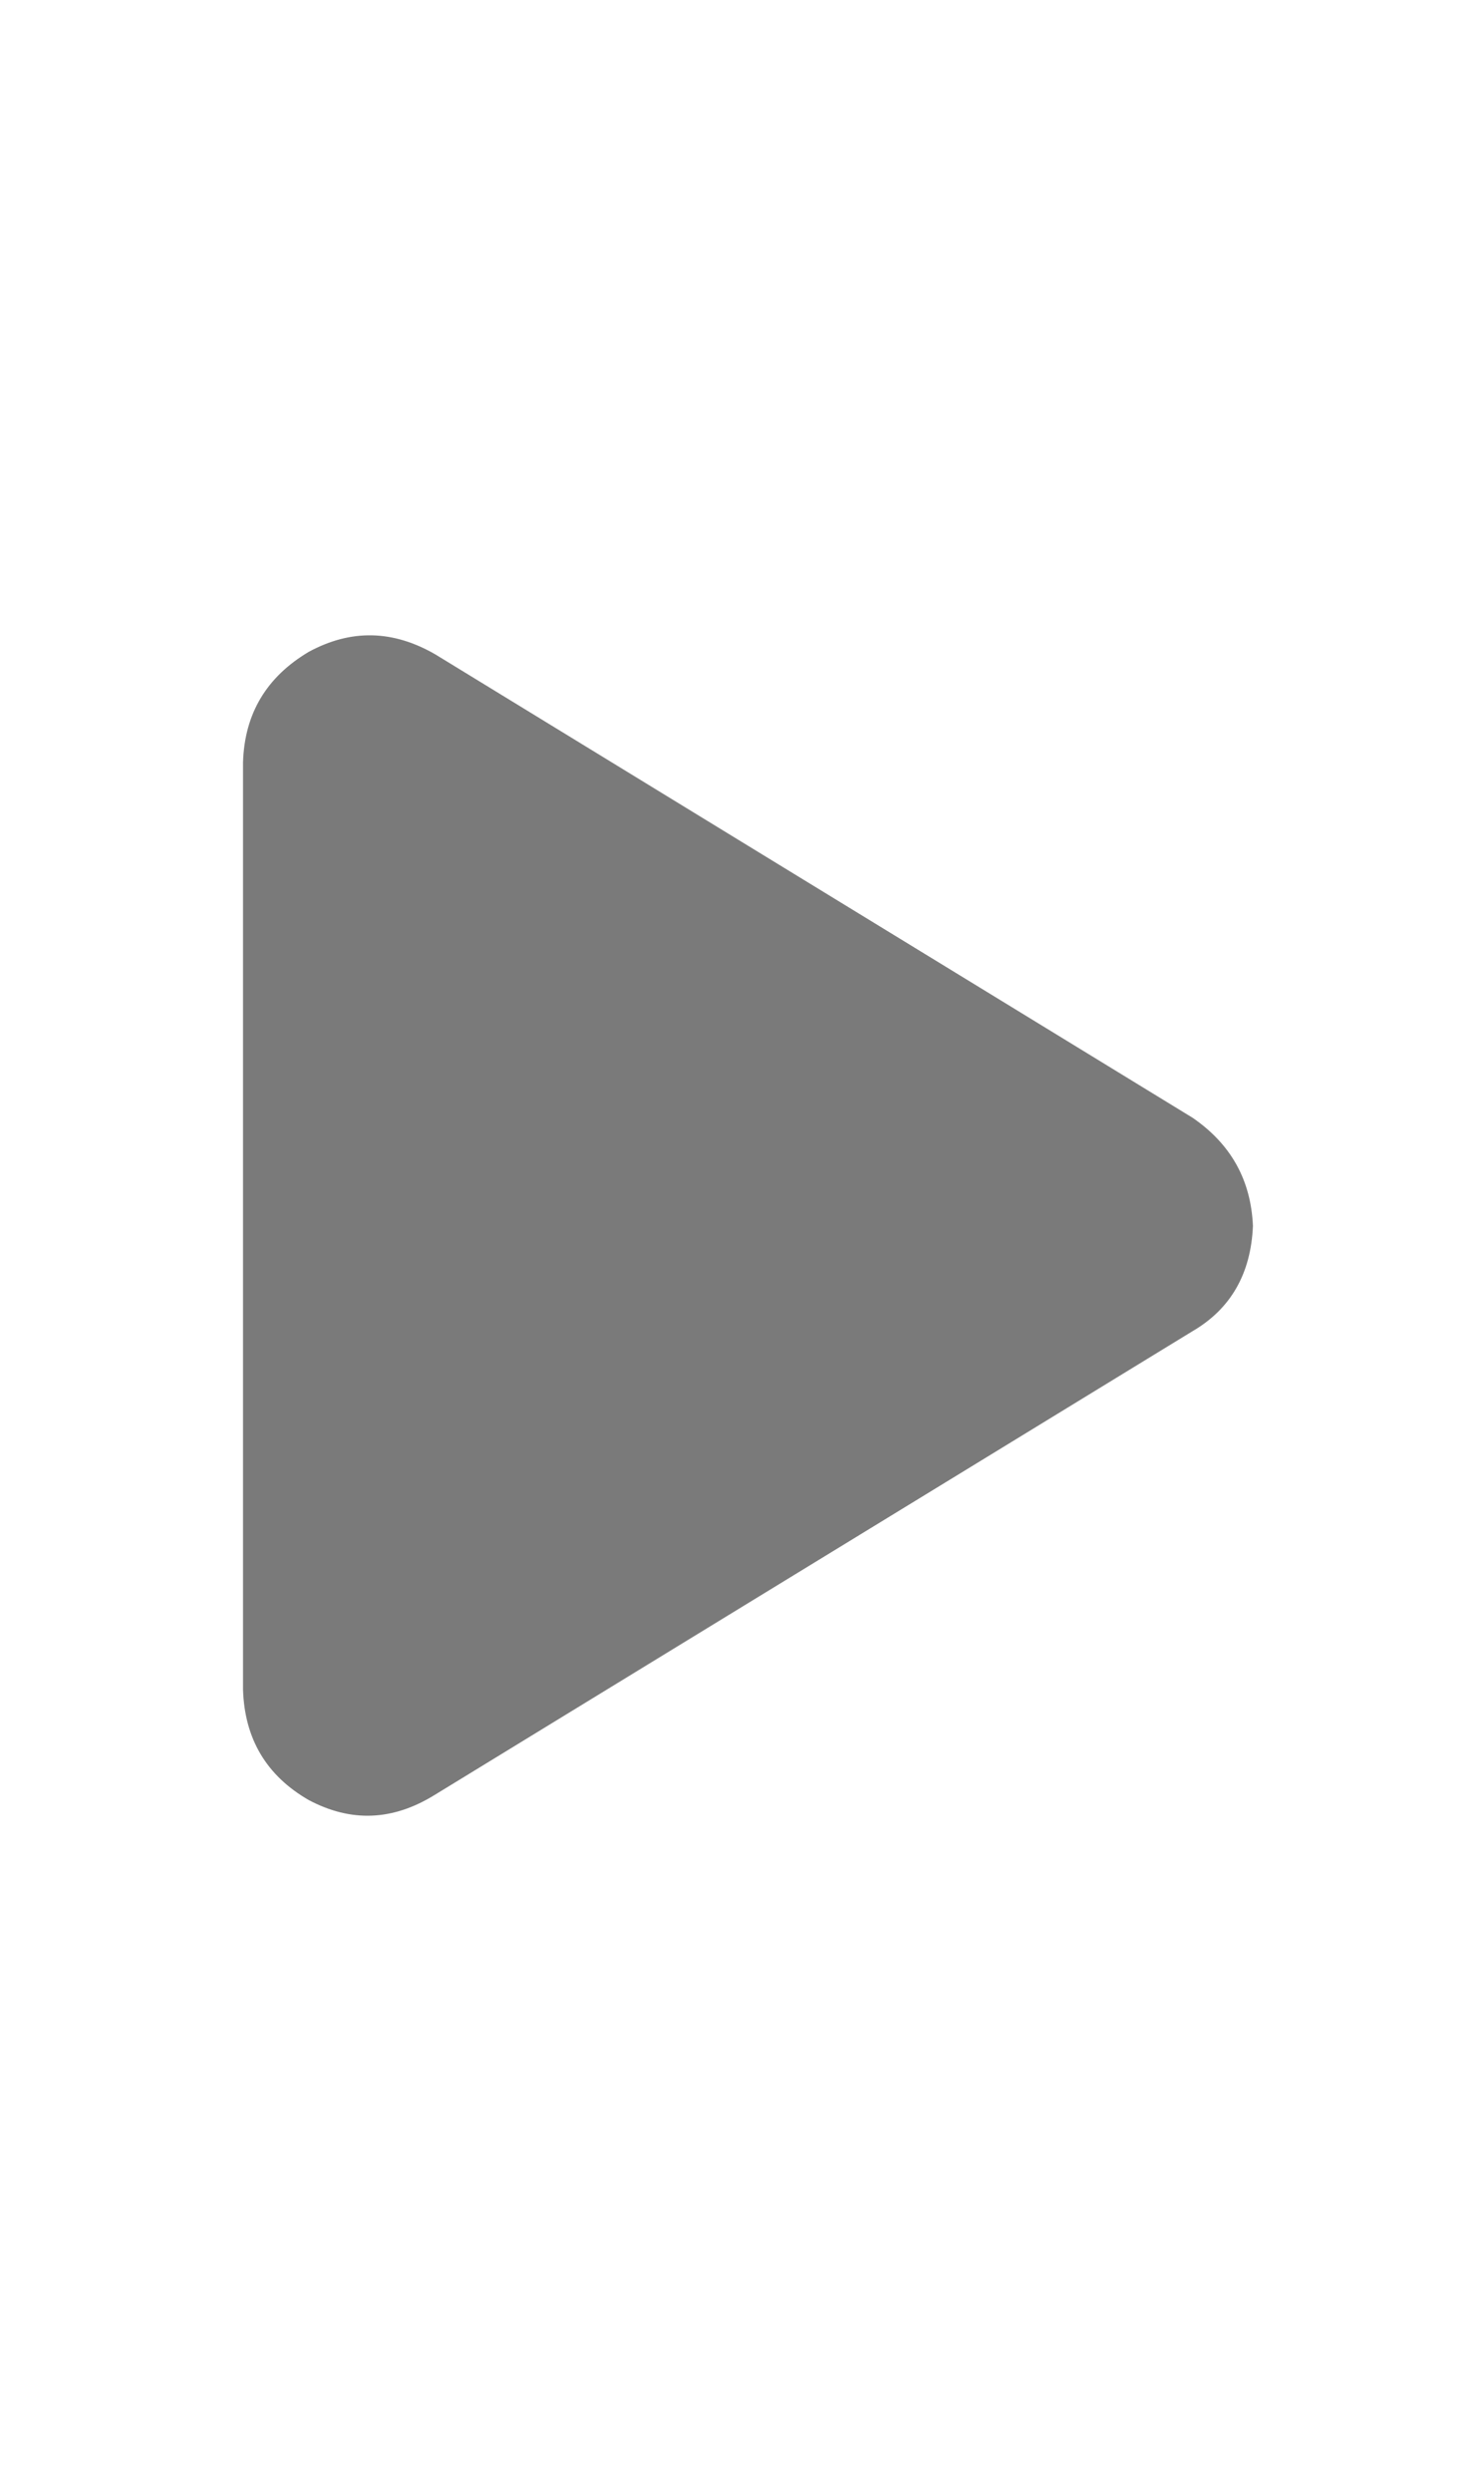
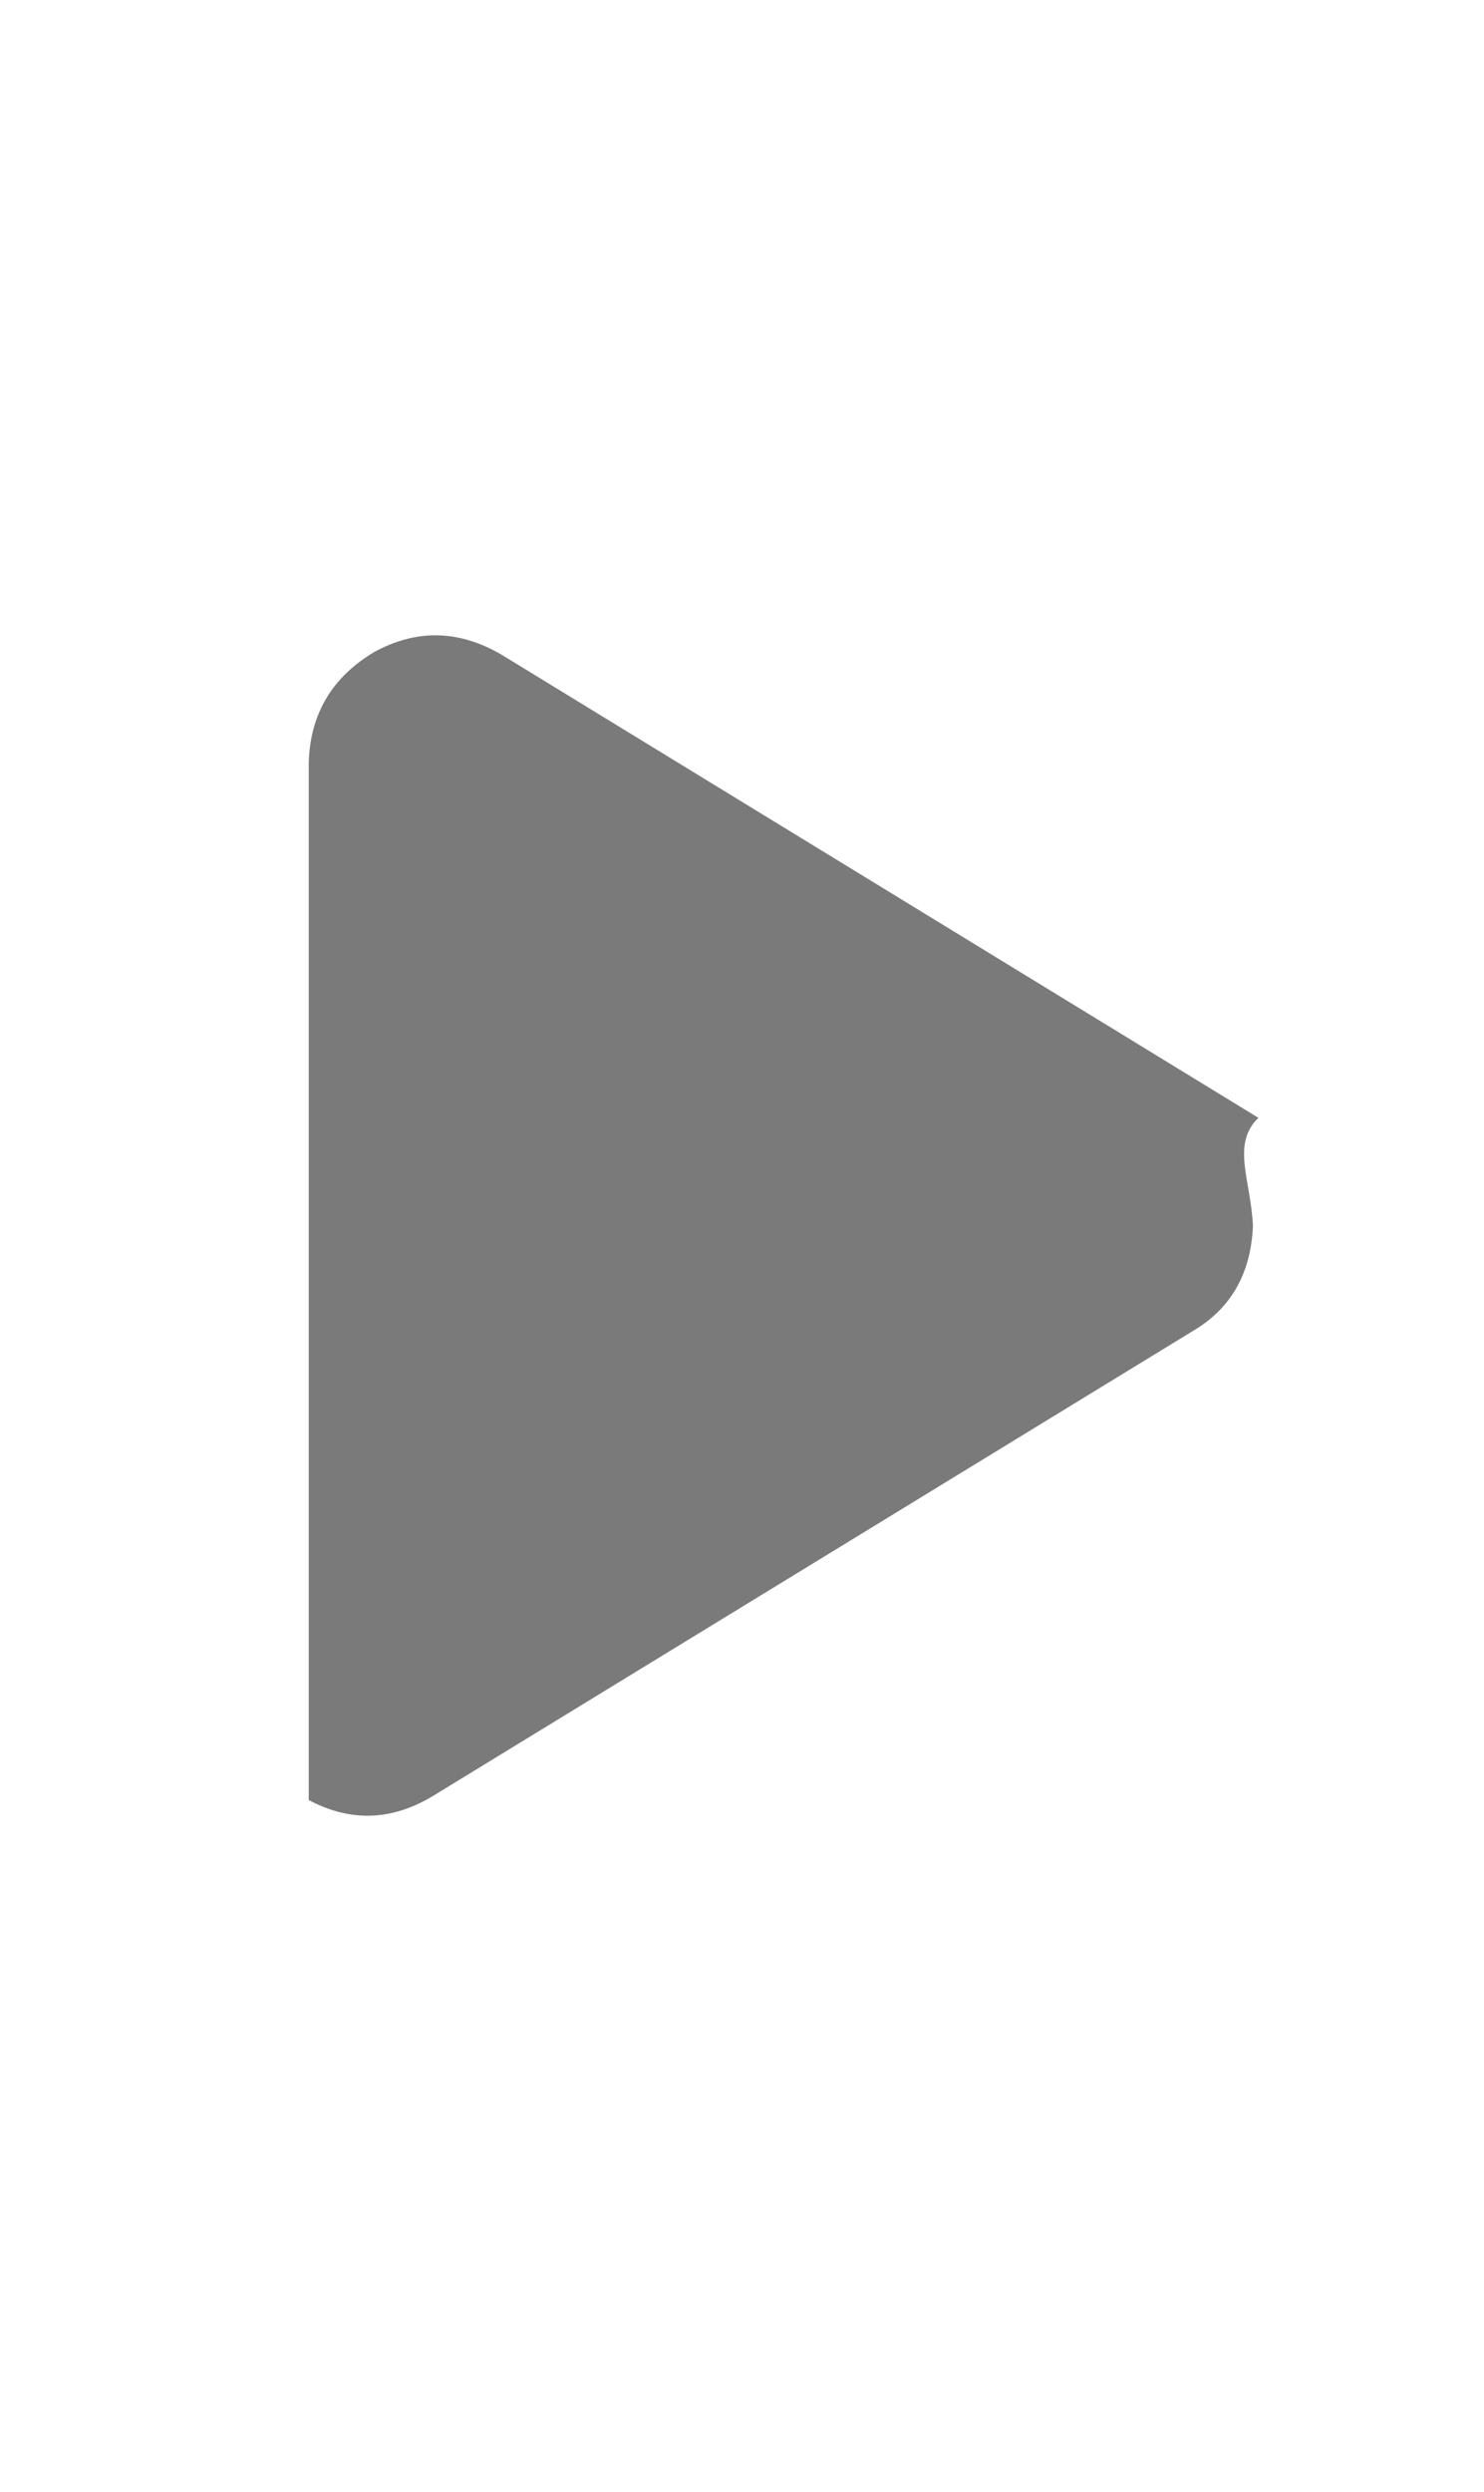
<svg xmlns="http://www.w3.org/2000/svg" version="1.1" id="Layer_1" x="0px" y="0px" viewBox="0 0 298 500" style="enable-background:new 0 0 298 500;" xml:space="preserve">
  <style type="text/css">
	.st0{fill:#7A7A7A;}
</style>
  <g>
-     <path class="st0" d="M251.6,246c-0.4,9.5-4.4,16.6-12.1,21.1l-152.1,93c-8.5,5.3-16.9,5.6-25.4,1.1c-8.5-4.9-12.9-12.3-13.2-22.2   V153c0.3-9.9,4.8-17.2,13.2-22.2c8.5-4.6,16.9-4.4,25.4,0.5l152.1,93C247.2,229.6,251.2,236.8,251.6,246z" />
+     <path class="st0" d="M251.6,246c-0.4,9.5-4.4,16.6-12.1,21.1l-152.1,93c-8.5,5.3-16.9,5.6-25.4,1.1V153c0.3-9.9,4.8-17.2,13.2-22.2c8.5-4.6,16.9-4.4,25.4,0.5l152.1,93C247.2,229.6,251.2,236.8,251.6,246z" />
  </g>
</svg>